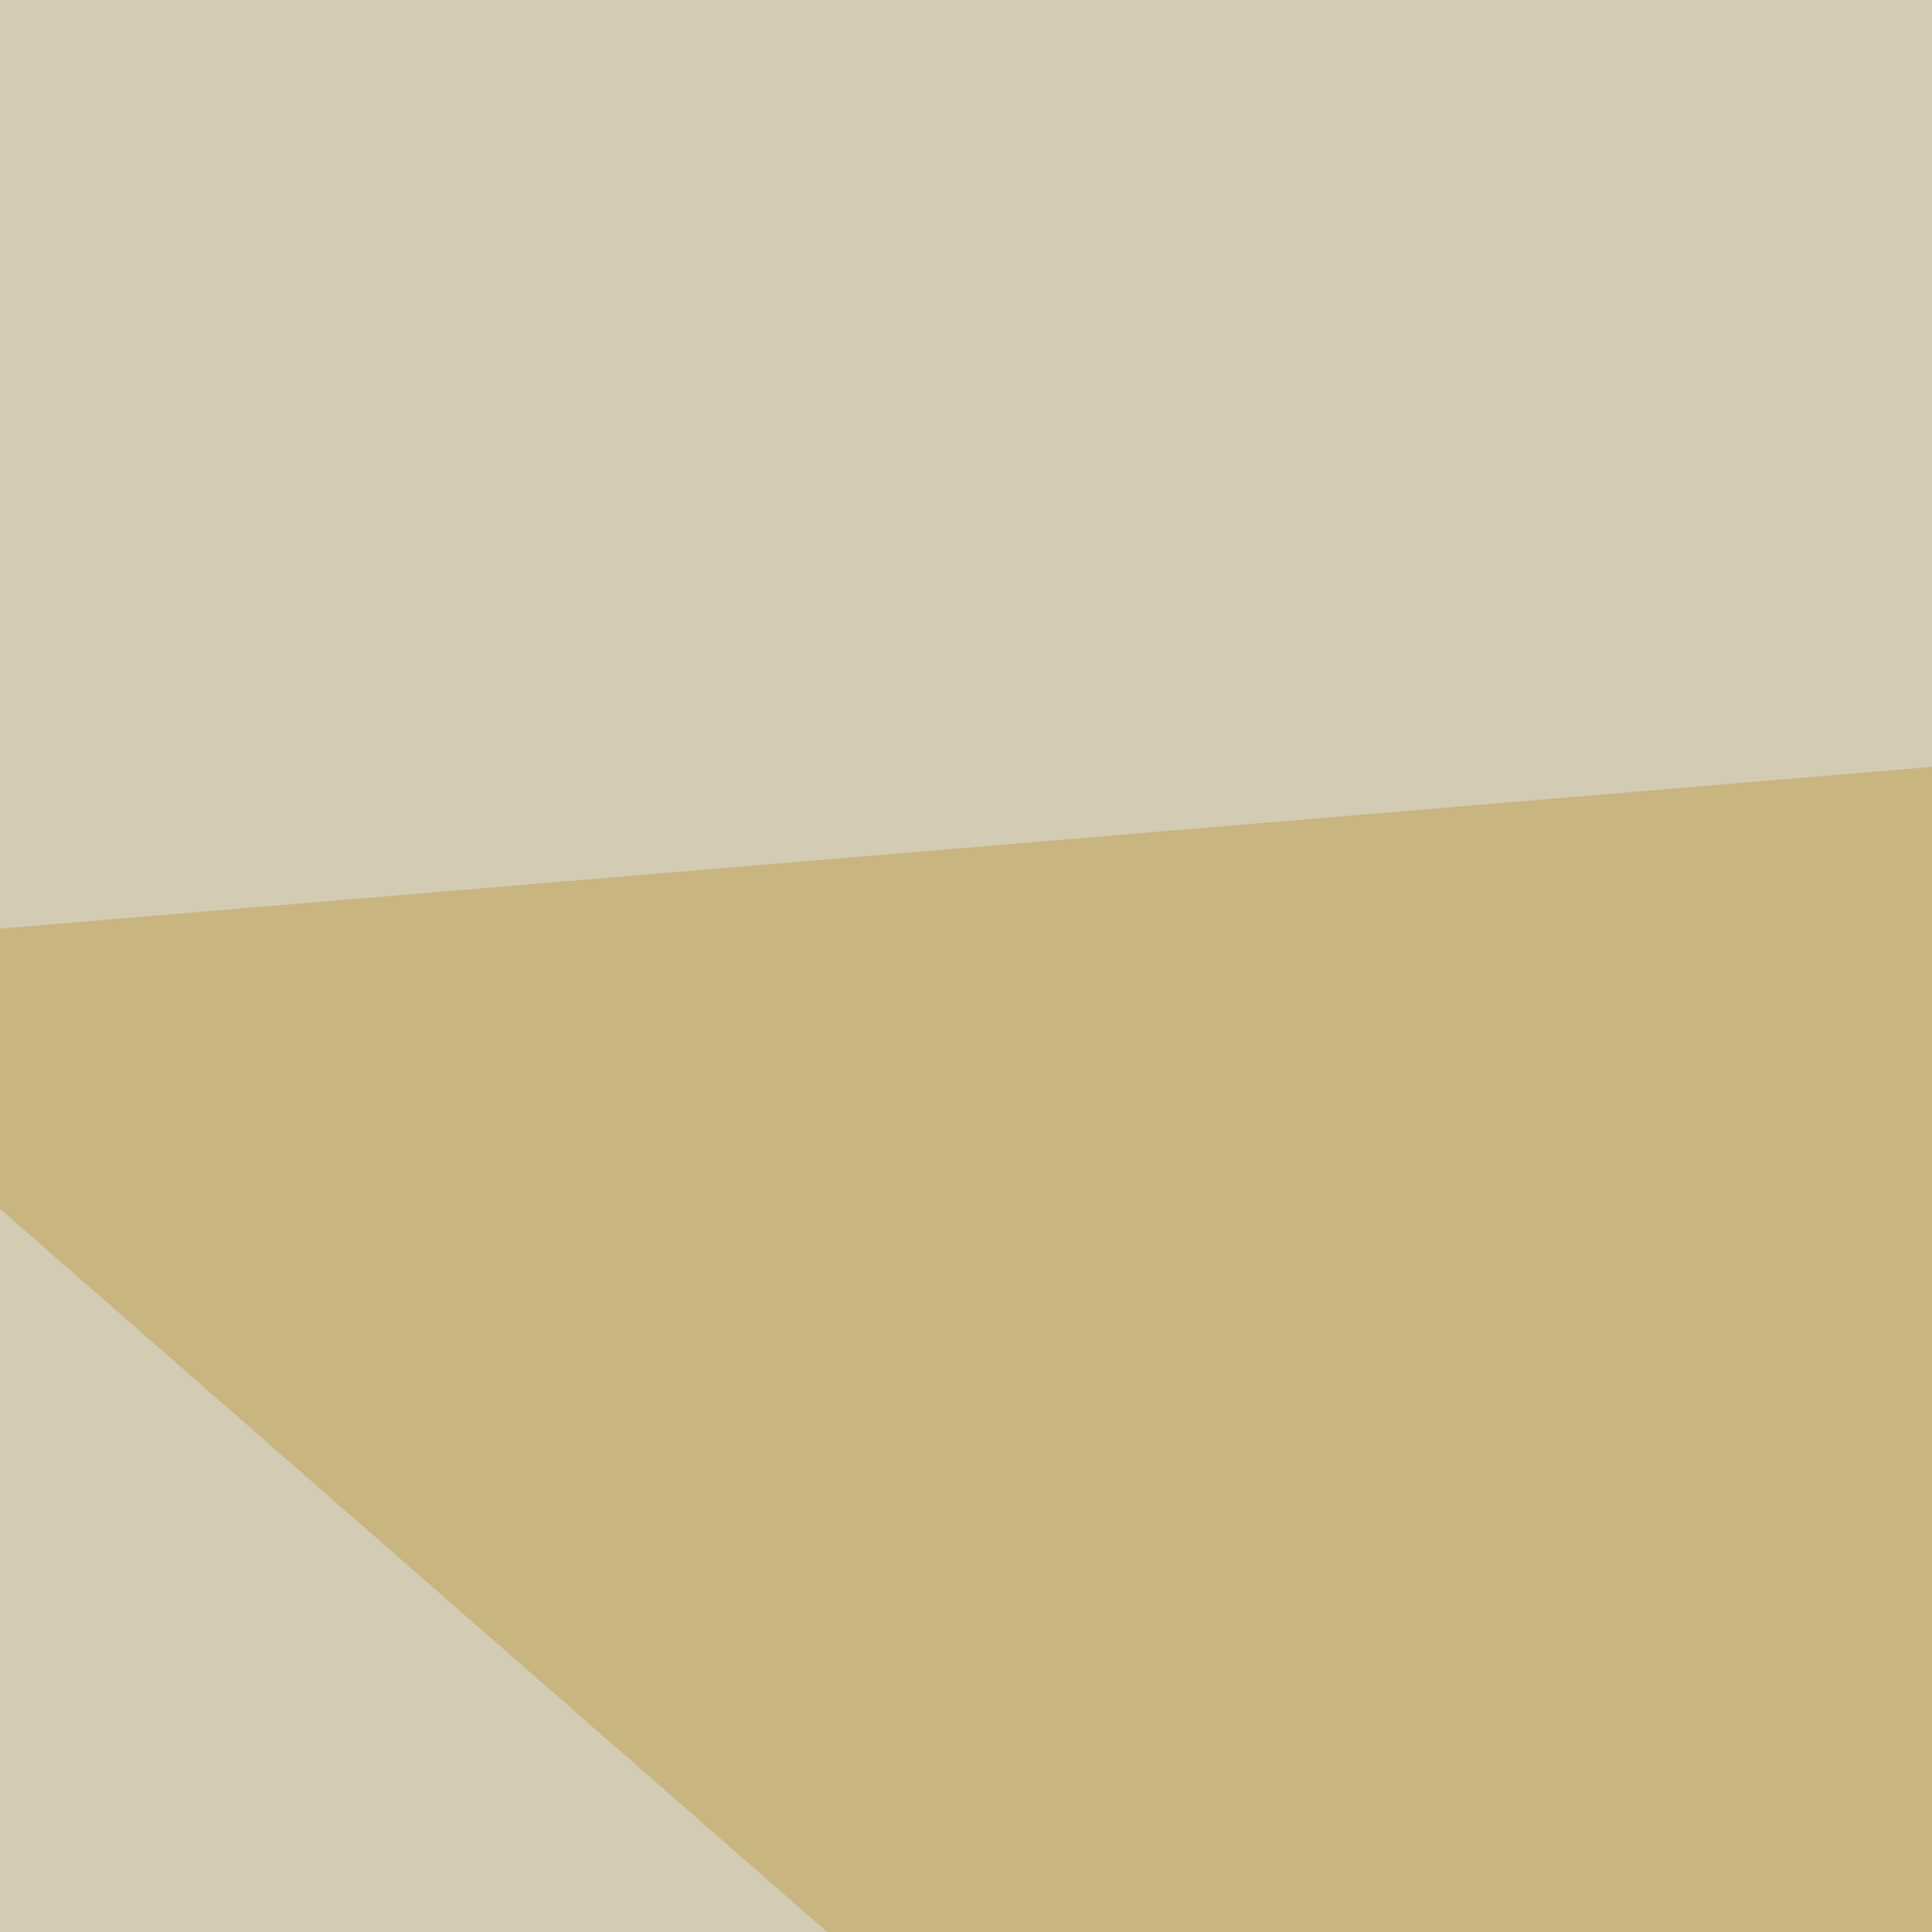
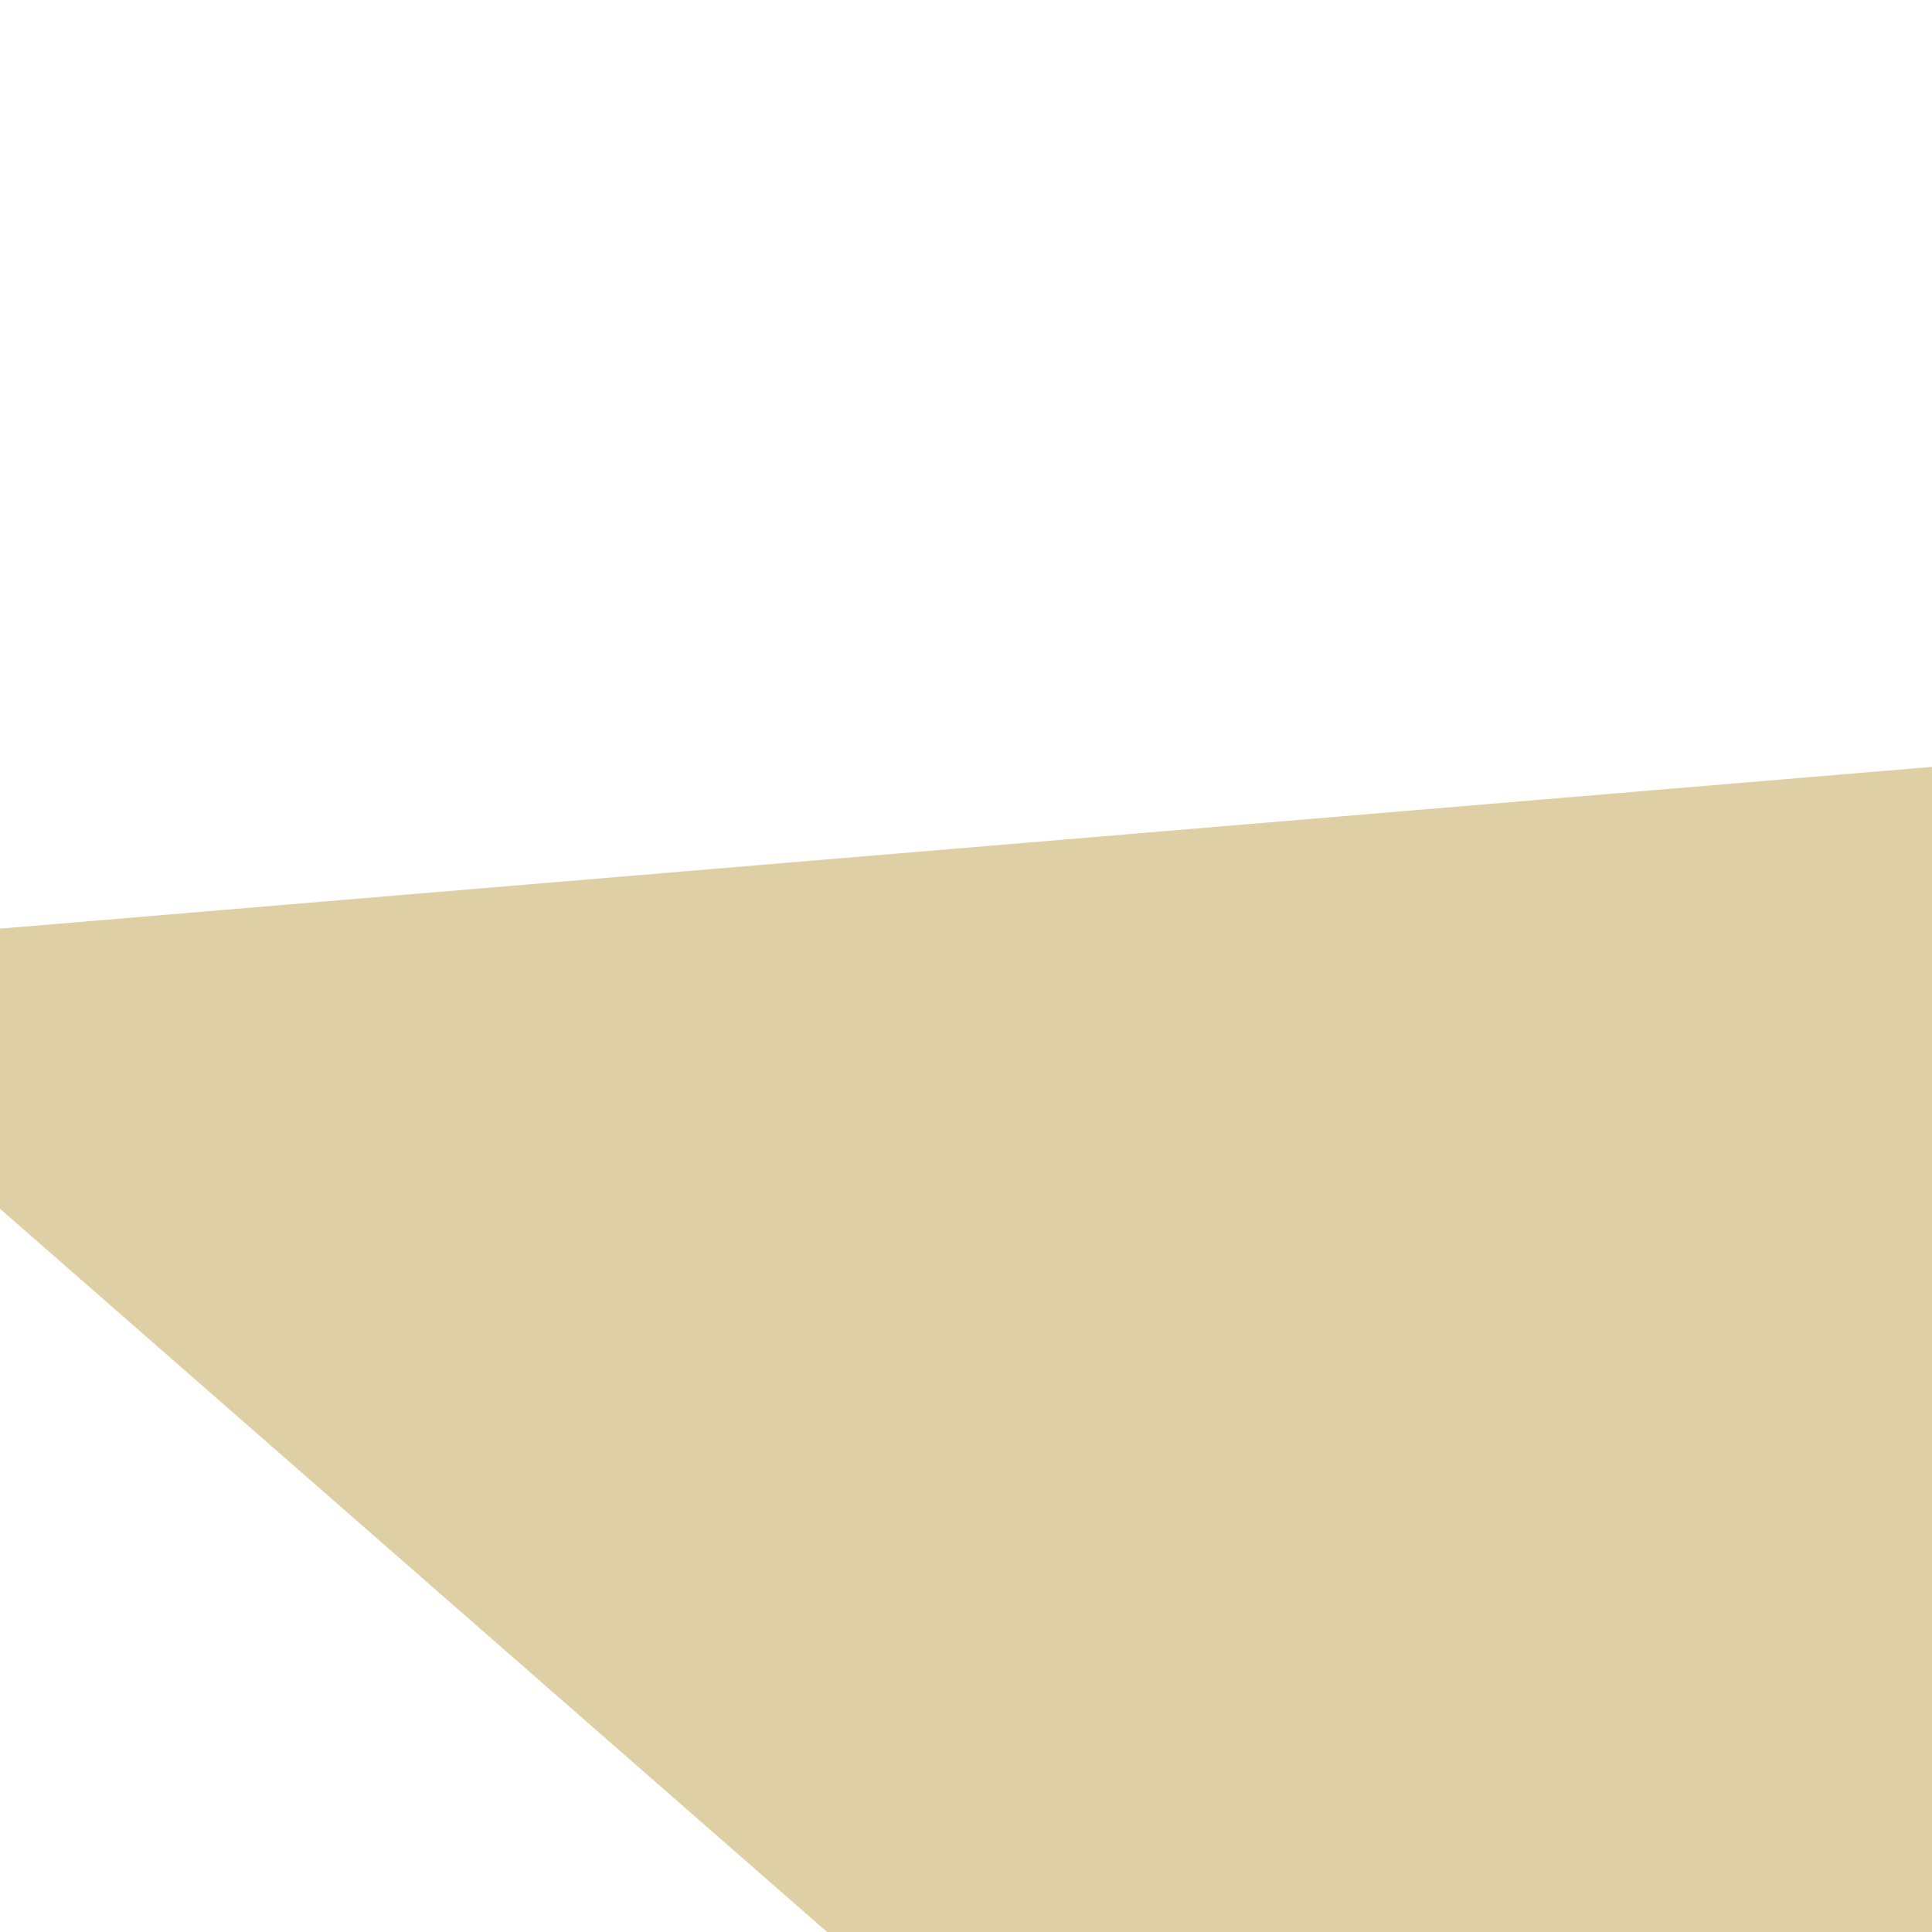
<svg xmlns="http://www.w3.org/2000/svg" width="300" height="300">
  <filter id="a">
    <feGaussianBlur stdDeviation="55" />
  </filter>
-   <rect width="100%" height="100%" fill="#d4cbb5" />
  <g filter="url(#a)">
    <g fill-opacity=".5">
      <path fill="#bfa14a" d="M795.4 77.6L-45.4 148l465.8 407.3z" />
-       <path fill="#f4ffff" d="M795.4 520L4.4 757.3l-14.7-293z" />
-       <path fill="#fcffff" d="M364.7 757.3l430.7-419v383.9z" />
      <path fill="#c74324" d="M323.7 511.2l272.5-64.4-542-17.6z" />
    </g>
  </g>
</svg>